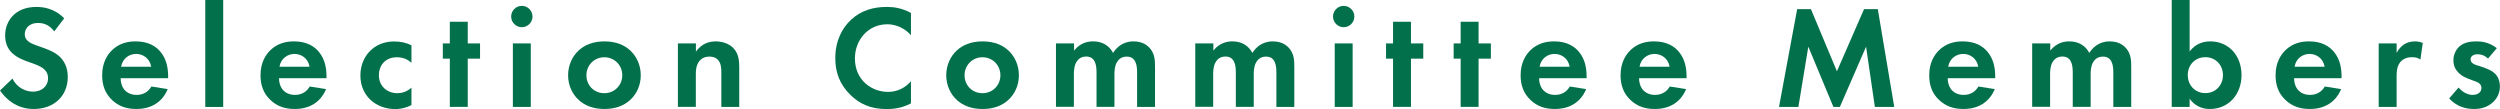
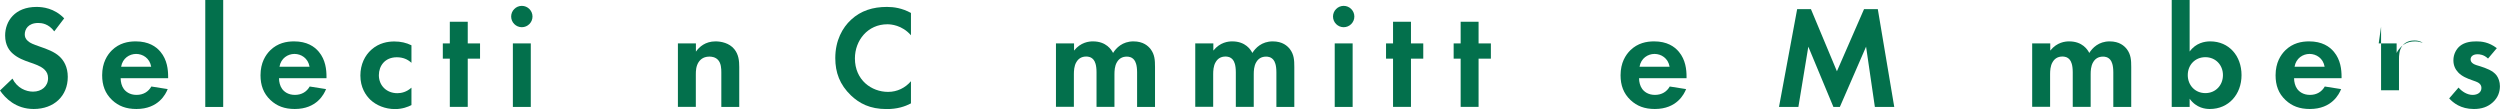
<svg xmlns="http://www.w3.org/2000/svg" id="_レイヤー_2" viewBox="0 0 306.9 13.4">
  <defs>
    <style>.cls-1{fill:#03704c;}</style>
  </defs>
  <g id="_レイヤー_1-2">
    <path class="cls-1" d="M6.66,3.85c-.7-.94-1.53-1.03-1.96-1.03-1.26,0-1.66.79-1.66,1.4,0,.29.09.56.38.81.29.27.68.41,1.44.68.94.32,1.82.65,2.43,1.21.54.49,1.03,1.3,1.03,2.52,0,2.34-1.69,3.94-4.18,3.94-2.21,0-3.51-1.35-4.14-2.27l1.53-1.46c.58,1.17,1.67,1.6,2.52,1.6,1.06,0,1.85-.65,1.85-1.66,0-.43-.14-.77-.47-1.08-.45-.41-1.17-.65-1.85-.88-.63-.22-1.39-.5-2-1.04-.4-.34-.95-1.01-.95-2.23C.63,2.61,1.82.85,4.48.85c.76,0,2.18.14,3.4,1.4l-1.22,1.6Z" />
    <path class="cls-1" d="M20.58,10.95c-.23.58-1.12,2.43-3.83,2.43-1.26,0-2.21-.36-2.99-1.1-.86-.81-1.22-1.82-1.22-3.04,0-1.55.63-2.5,1.19-3.06.92-.9,2-1.1,2.93-1.1,1.58,0,2.5.63,3.04,1.28.83.99.94,2.21.94,3.06v.18h-5.83c0,.47.13.97.38,1.31.23.32.72.74,1.57.74s1.46-.4,1.82-1.03l2.02.32ZM18.56,8.19c-.18-1.06-1.04-1.57-1.85-1.57s-1.66.52-1.84,1.57h3.69Z" />
    <path class="cls-1" d="M27.4,0v13.13h-2.2V0h2.2Z" />
    <path class="cls-1" d="M40.02,10.95c-.23.58-1.12,2.43-3.83,2.43-1.26,0-2.21-.36-2.99-1.1-.86-.81-1.22-1.82-1.22-3.04,0-1.55.63-2.5,1.19-3.06.92-.9,2-1.1,2.93-1.1,1.58,0,2.5.63,3.04,1.28.83.99.94,2.21.94,3.06v.18h-5.83c0,.47.13.97.38,1.31.23.32.72.74,1.57.74s1.46-.4,1.82-1.03l2.02.32ZM38,8.19c-.18-1.06-1.04-1.57-1.85-1.57s-1.66.52-1.84,1.57h3.69Z" />
    <path class="cls-1" d="M50.51,7.71c-.47-.43-1.04-.68-1.8-.68-1.46,0-2.2,1.06-2.2,2.2,0,1.28.95,2.21,2.27,2.21.49,0,1.13-.14,1.73-.68v2.14c-.43.22-1.12.49-2.02.49-1.22,0-2.3-.47-3.01-1.13-.59-.56-1.24-1.53-1.24-2.99,0-1.37.56-2.47,1.35-3.17.95-.85,2.05-1.01,2.81-1.01.81,0,1.48.16,2.11.47v2.16Z" />
    <path class="cls-1" d="M57.42,7.2v5.92h-2.2v-5.92h-.86v-1.87h.86v-2.66h2.2v2.66h1.51v1.87h-1.51Z" />
    <path class="cls-1" d="M64.06.72c.72,0,1.31.59,1.31,1.31s-.59,1.31-1.31,1.31-1.31-.59-1.31-1.31.59-1.31,1.31-1.31ZM65.16,5.33v7.8h-2.2v-7.8h2.2Z" />
-     <path class="cls-1" d="M77.35,6.18c.77.7,1.31,1.78,1.31,3.06s-.54,2.34-1.31,3.04c-.67.61-1.67,1.1-3.15,1.1s-2.48-.49-3.15-1.1c-.77-.7-1.31-1.78-1.31-3.04s.54-2.36,1.31-3.06c.67-.61,1.67-1.1,3.15-1.1s2.49.49,3.15,1.1ZM76.39,9.24c0-1.22-.94-2.21-2.2-2.21s-2.2.99-2.2,2.21.92,2.2,2.2,2.2,2.2-1.01,2.2-2.2Z" />
    <path class="cls-1" d="M83.23,5.33h2.2v1.01c.41-.58,1.15-1.26,2.41-1.26.68,0,1.69.2,2.3.95.54.67.61,1.44.61,2.2v4.9h-2.2v-4.25c0-.43-.02-1.12-.41-1.53-.34-.36-.81-.4-1.03-.4-.58,0-1.03.2-1.35.68-.32.5-.34,1.06-.34,1.51v3.98h-2.2v-7.8Z" />
    <path class="cls-1" d="M111.83,12.69c-.72.38-1.67.7-2.97.7-2.11,0-3.38-.72-4.39-1.67-1.39-1.33-1.93-2.83-1.93-4.59,0-2.18.9-3.75,1.93-4.7,1.21-1.13,2.7-1.58,4.41-1.58.85,0,1.85.14,2.95.74v2.74c-1.1-1.26-2.47-1.35-2.9-1.35-2.41,0-3.98,1.98-3.98,4.19,0,2.67,2.05,4.11,4.07,4.11,1.12,0,2.11-.49,2.81-1.31v2.74Z" />
-     <path class="cls-1" d="M123.77,6.18c.77.7,1.31,1.78,1.31,3.06s-.54,2.34-1.31,3.04c-.67.61-1.67,1.1-3.15,1.1s-2.48-.49-3.15-1.1c-.77-.7-1.31-1.78-1.31-3.04s.54-2.36,1.31-3.06c.67-.61,1.67-1.1,3.15-1.1s2.49.49,3.15,1.1ZM122.81,9.24c0-1.22-.94-2.21-2.2-2.21s-2.2.99-2.2,2.21.92,2.2,2.2,2.2,2.2-1.01,2.2-2.2Z" />
    <path class="cls-1" d="M129.65,5.33h2.2v.88c.83-1.04,1.85-1.13,2.32-1.13,1.64,0,2.27,1.03,2.47,1.42.38-.61,1.15-1.42,2.5-1.42,1.21,0,1.8.56,2.11.95.5.67.54,1.33.54,2.2v4.9h-2.2v-4.25c0-.92-.2-1.33-.36-1.53-.29-.36-.68-.4-.9-.4-.59,0-.97.27-1.21.68-.29.47-.31,1.1-.31,1.51v3.98h-2.2v-4.25c0-.92-.2-1.33-.36-1.53-.29-.36-.68-.4-.9-.4-.59,0-.97.27-1.21.68-.29.47-.31,1.1-.31,1.51v3.98h-2.2v-7.8Z" />
    <path class="cls-1" d="M146.75,5.33h2.2v.88c.83-1.04,1.85-1.13,2.32-1.13,1.64,0,2.27,1.03,2.47,1.42.38-.61,1.15-1.42,2.5-1.42,1.21,0,1.8.56,2.11.95.5.67.54,1.33.54,2.2v4.9h-2.2v-4.25c0-.92-.2-1.33-.36-1.53-.29-.36-.68-.4-.9-.4-.59,0-.97.27-1.21.68-.29.47-.31,1.1-.31,1.51v3.98h-2.2v-4.25c0-.92-.2-1.33-.36-1.53-.29-.36-.68-.4-.9-.4-.59,0-.97.27-1.21.68-.29.47-.31,1.1-.31,1.51v3.98h-2.2v-7.8Z" />
    <path class="cls-1" d="M164.95.72c.72,0,1.31.59,1.31,1.31s-.59,1.31-1.31,1.31-1.31-.59-1.31-1.31.59-1.31,1.31-1.31ZM166.05,5.33v7.8h-2.2v-7.8h2.2Z" />
    <path class="cls-1" d="M173.21,7.2v5.92h-2.2v-5.92h-.86v-1.87h.86v-2.66h2.2v2.66h1.51v1.87h-1.51Z" />
    <path class="cls-1" d="M181.51,7.2v5.92h-2.2v-5.92h-.86v-1.87h.86v-2.66h2.2v2.66h1.51v1.87h-1.51Z" />
-     <path class="cls-1" d="M194.71,10.95c-.23.58-1.12,2.43-3.83,2.43-1.26,0-2.21-.36-2.99-1.1-.86-.81-1.22-1.82-1.22-3.04,0-1.55.63-2.5,1.19-3.06.92-.9,2-1.1,2.93-1.1,1.58,0,2.5.63,3.04,1.28.83.99.94,2.21.94,3.06v.18h-5.83c0,.47.13.97.38,1.31.23.32.72.74,1.57.74s1.46-.4,1.82-1.03l2.02.32ZM192.69,8.19c-.18-1.06-1.04-1.57-1.85-1.57s-1.66.52-1.84,1.57h3.69Z" />
    <path class="cls-1" d="M206.98,10.95c-.23.58-1.12,2.43-3.83,2.43-1.26,0-2.21-.36-2.99-1.1-.86-.81-1.22-1.82-1.22-3.04,0-1.55.63-2.5,1.19-3.06.92-.9,2-1.1,2.93-1.1,1.58,0,2.5.63,3.04,1.28.83.99.94,2.21.94,3.06v.18h-5.83c0,.47.13.97.38,1.31.23.32.72.74,1.57.74s1.46-.4,1.82-1.03l2.02.32ZM204.96,8.19c-.18-1.06-1.04-1.57-1.85-1.57s-1.66.52-1.84,1.57h3.69Z" />
    <path class="cls-1" d="M220.62,1.12h1.69l3.19,7.63,3.33-7.63h1.69l2.02,12.01h-2.38l-1.08-7.4-3.22,7.4h-.79l-3.08-7.4-1.22,7.4h-2.38l2.23-12.01Z" />
-     <path class="cls-1" d="M244.87,10.95c-.23.58-1.12,2.43-3.83,2.43-1.26,0-2.21-.36-2.99-1.1-.87-.81-1.22-1.82-1.22-3.04,0-1.55.63-2.5,1.19-3.06.92-.9,2-1.1,2.93-1.1,1.58,0,2.5.63,3.04,1.28.83.99.94,2.21.94,3.06v.18h-5.83c0,.47.13.97.38,1.31.23.32.72.74,1.57.74s1.46-.4,1.82-1.03l2.02.32ZM242.85,8.19c-.18-1.06-1.04-1.57-1.85-1.57s-1.66.52-1.84,1.57h3.69Z" />
    <path class="cls-1" d="M249.49,5.33h2.2v.88c.83-1.04,1.85-1.13,2.32-1.13,1.64,0,2.27,1.03,2.47,1.42.38-.61,1.15-1.42,2.5-1.42,1.21,0,1.8.56,2.11.95.5.67.54,1.33.54,2.2v4.9h-2.2v-4.25c0-.92-.2-1.33-.36-1.53-.29-.36-.68-.4-.9-.4-.59,0-.97.27-1.21.68-.29.47-.31,1.1-.31,1.51v3.98h-2.2v-4.25c0-.92-.2-1.33-.36-1.53-.29-.36-.68-.4-.9-.4-.59,0-.97.27-1.21.68-.29.47-.31,1.1-.31,1.51v3.98h-2.2v-7.8Z" />
    <path class="cls-1" d="M268.79,6.34c.77-1.08,1.87-1.26,2.54-1.26,2.3,0,3.84,1.78,3.84,4.14s-1.58,4.16-3.89,4.16c-.5,0-1.64-.09-2.48-1.26v1.01h-2.2V0h2.2v6.34ZM268.57,9.22c0,1.24.9,2.21,2.16,2.21s2.16-.97,2.16-2.21-.9-2.2-2.16-2.2-2.16.95-2.16,2.2Z" />
    <path class="cls-1" d="M287.39,10.95c-.23.58-1.12,2.43-3.83,2.43-1.26,0-2.21-.36-2.99-1.1-.87-.81-1.22-1.82-1.22-3.04,0-1.55.63-2.5,1.19-3.06.92-.9,2-1.1,2.93-1.1,1.58,0,2.5.63,3.04,1.28.83.99.94,2.21.94,3.06v.18h-5.83c0,.47.13.97.38,1.31.23.32.72.74,1.57.74s1.46-.4,1.82-1.03l2.02.32ZM285.37,8.19c-.18-1.06-1.04-1.57-1.85-1.57s-1.66.52-1.84,1.57h3.69Z" />
-     <path class="cls-1" d="M292.01,5.33h2.2v1.17c.34-.67.81-.99.97-1.08.34-.22.77-.34,1.3-.34.38,0,.68.09.94.18l-.29,2.05c-.29-.2-.58-.29-1.03-.29-.41,0-1.03.09-1.46.63-.41.52-.43,1.19-.43,1.73v3.75h-2.2v-7.8Z" />
+     <path class="cls-1" d="M292.01,5.33h2.2v1.17c.34-.67.81-.99.97-1.08.34-.22.77-.34,1.3-.34.38,0,.68.09.94.18c-.29-.2-.58-.29-1.03-.29-.41,0-1.03.09-1.46.63-.41.52-.43,1.19-.43,1.73v3.75h-2.2v-7.8Z" />
    <path class="cls-1" d="M305.42,7.18c-.52-.49-1.04-.52-1.28-.52-.52,0-.85.25-.85.63,0,.2.09.5.7.7l.52.16c.61.2,1.53.5,1.98,1.12.23.32.4.79.4,1.3,0,.7-.23,1.4-.86,1.98-.63.58-1.39.83-2.34.83-1.62,0-2.54-.77-3.03-1.3l1.15-1.33c.43.5,1.08.9,1.73.9.61,0,1.08-.31,1.08-.85,0-.49-.4-.68-.68-.79l-.5-.18c-.56-.2-1.21-.45-1.67-.94-.36-.38-.59-.86-.59-1.49,0-.76.36-1.39.81-1.76.61-.49,1.4-.56,2.03-.56.58,0,1.5.07,2.49.83l-1.08,1.28Z" />
  </g>
</svg>